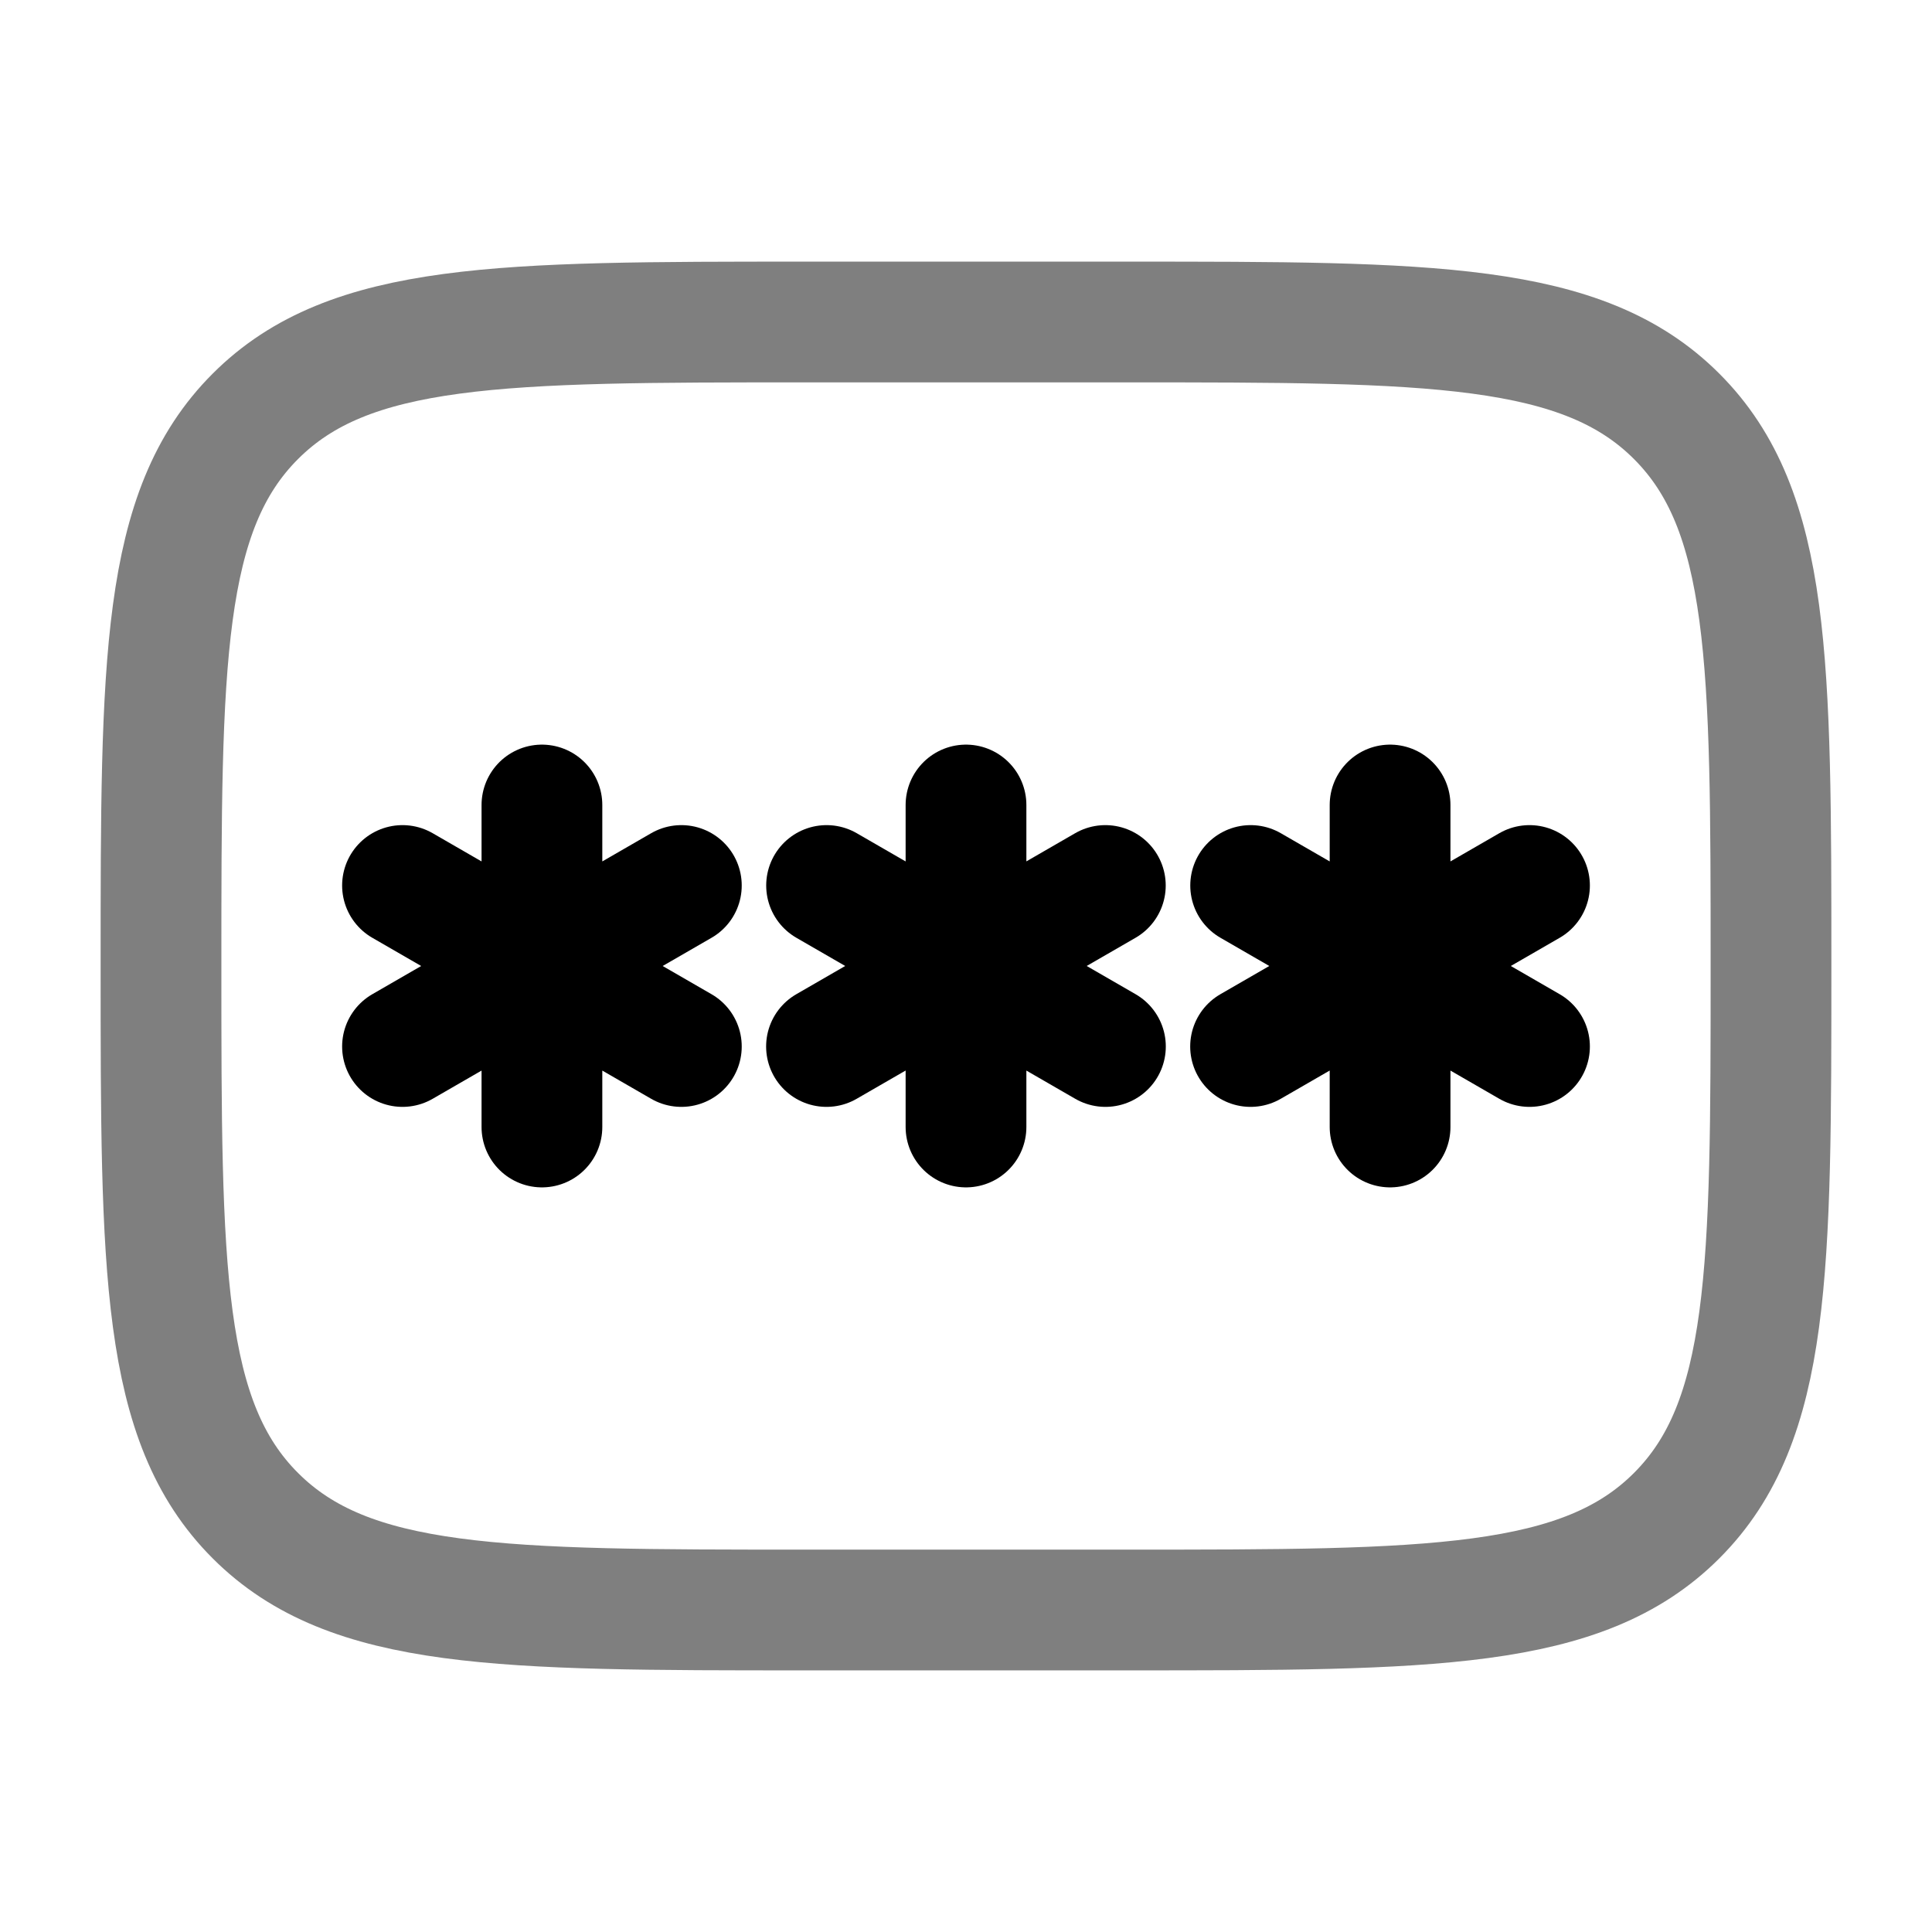
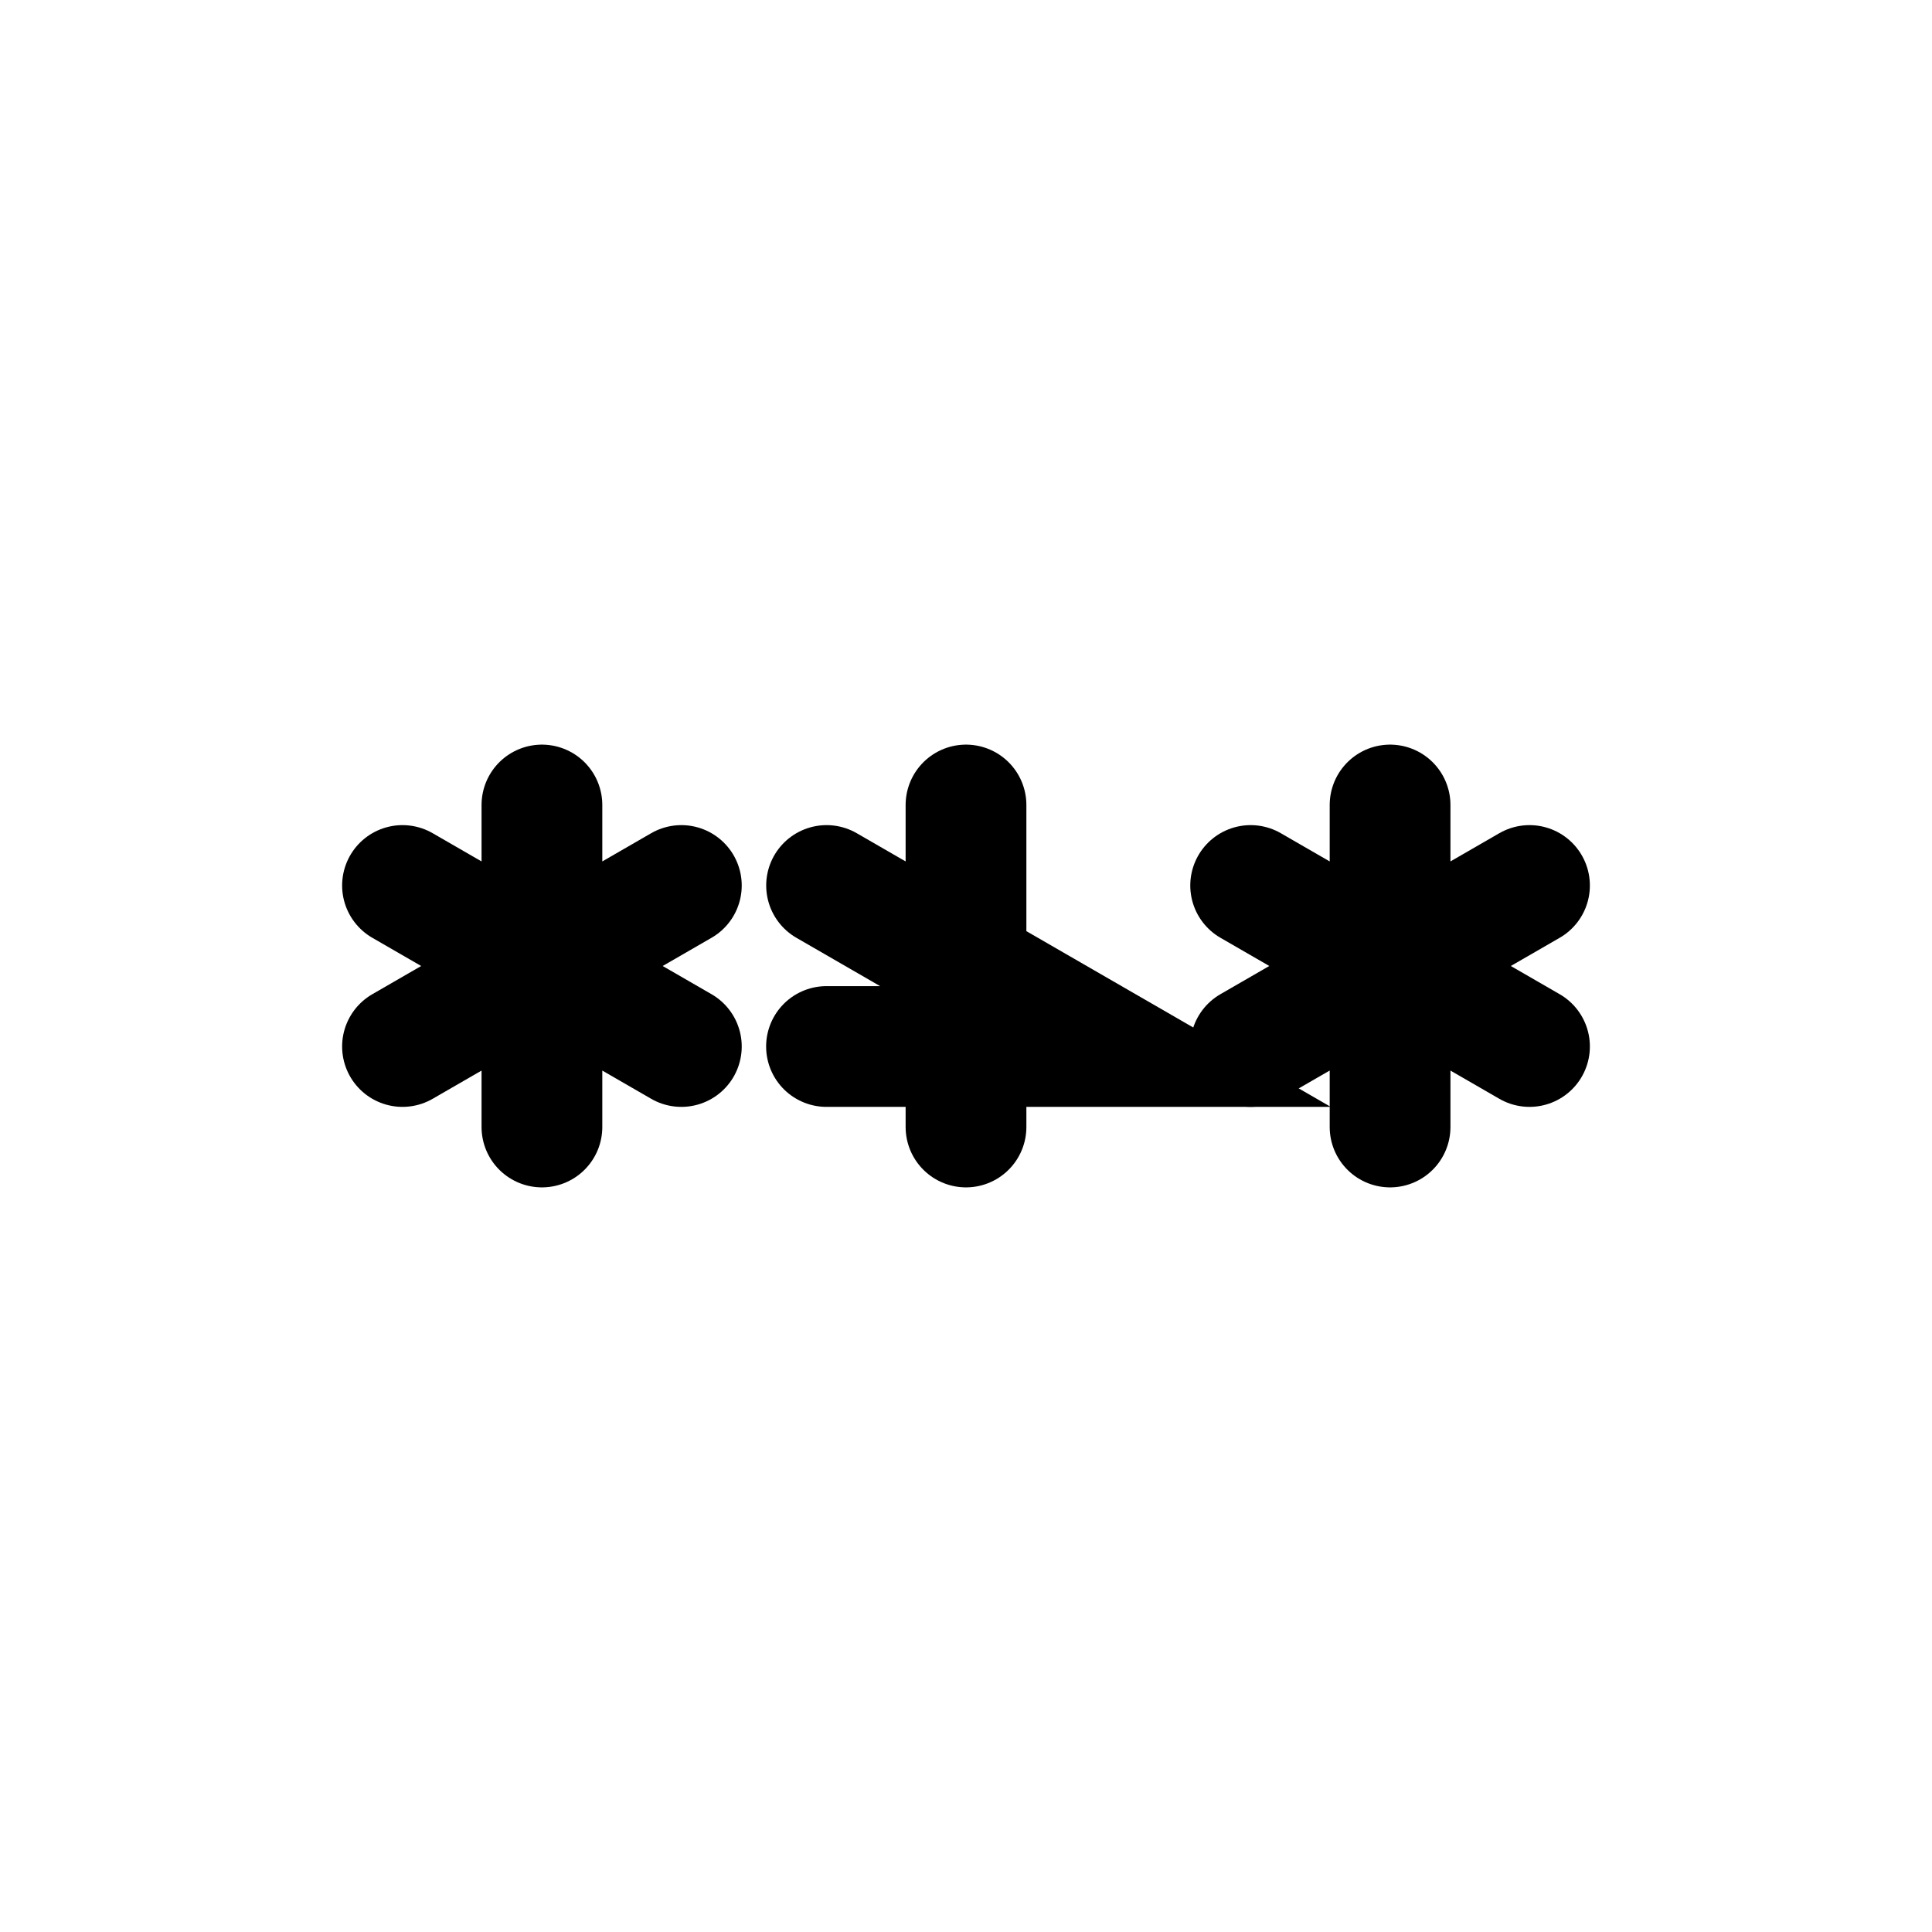
<svg xmlns="http://www.w3.org/2000/svg" width="800px" height="800px" viewBox="0 0 24 24" fill="none">
-   <path opacity="0.5" d="M2 12C2 8.229 2 6.343 3.172 5.172C4.343 4 6.229 4 10 4H14C17.771 4 19.657 4 20.828 5.172C22 6.343 22 8.229 22 12C22 15.771 22 17.657 20.828 18.828C19.657 20 17.771 20 14 20H10C6.229 20 4.343 20 3.172 18.828C2 17.657 2 15.771 2 12Z" stroke="currentColor" stroke-width="1.5" />
-   <path d="M12 10V14M10.268 11L13.732 13M13.731 11L10.267 13" stroke="currentColor" stroke-width="1.5" stroke-linecap="round" />
+   <path d="M12 10V14M10.268 11L13.732 13L10.267 13" stroke="currentColor" stroke-width="1.5" stroke-linecap="round" />
  <path d="M6.732 10V14M5 11L8.464 13M8.464 11L5 13" stroke="currentColor" stroke-width="1.5" stroke-linecap="round" />
  <path d="M17.268 10V14M15.536 11L19 13M19 11L15.535 13" stroke="currentColor" stroke-width="1.5" stroke-linecap="round" />
</svg>